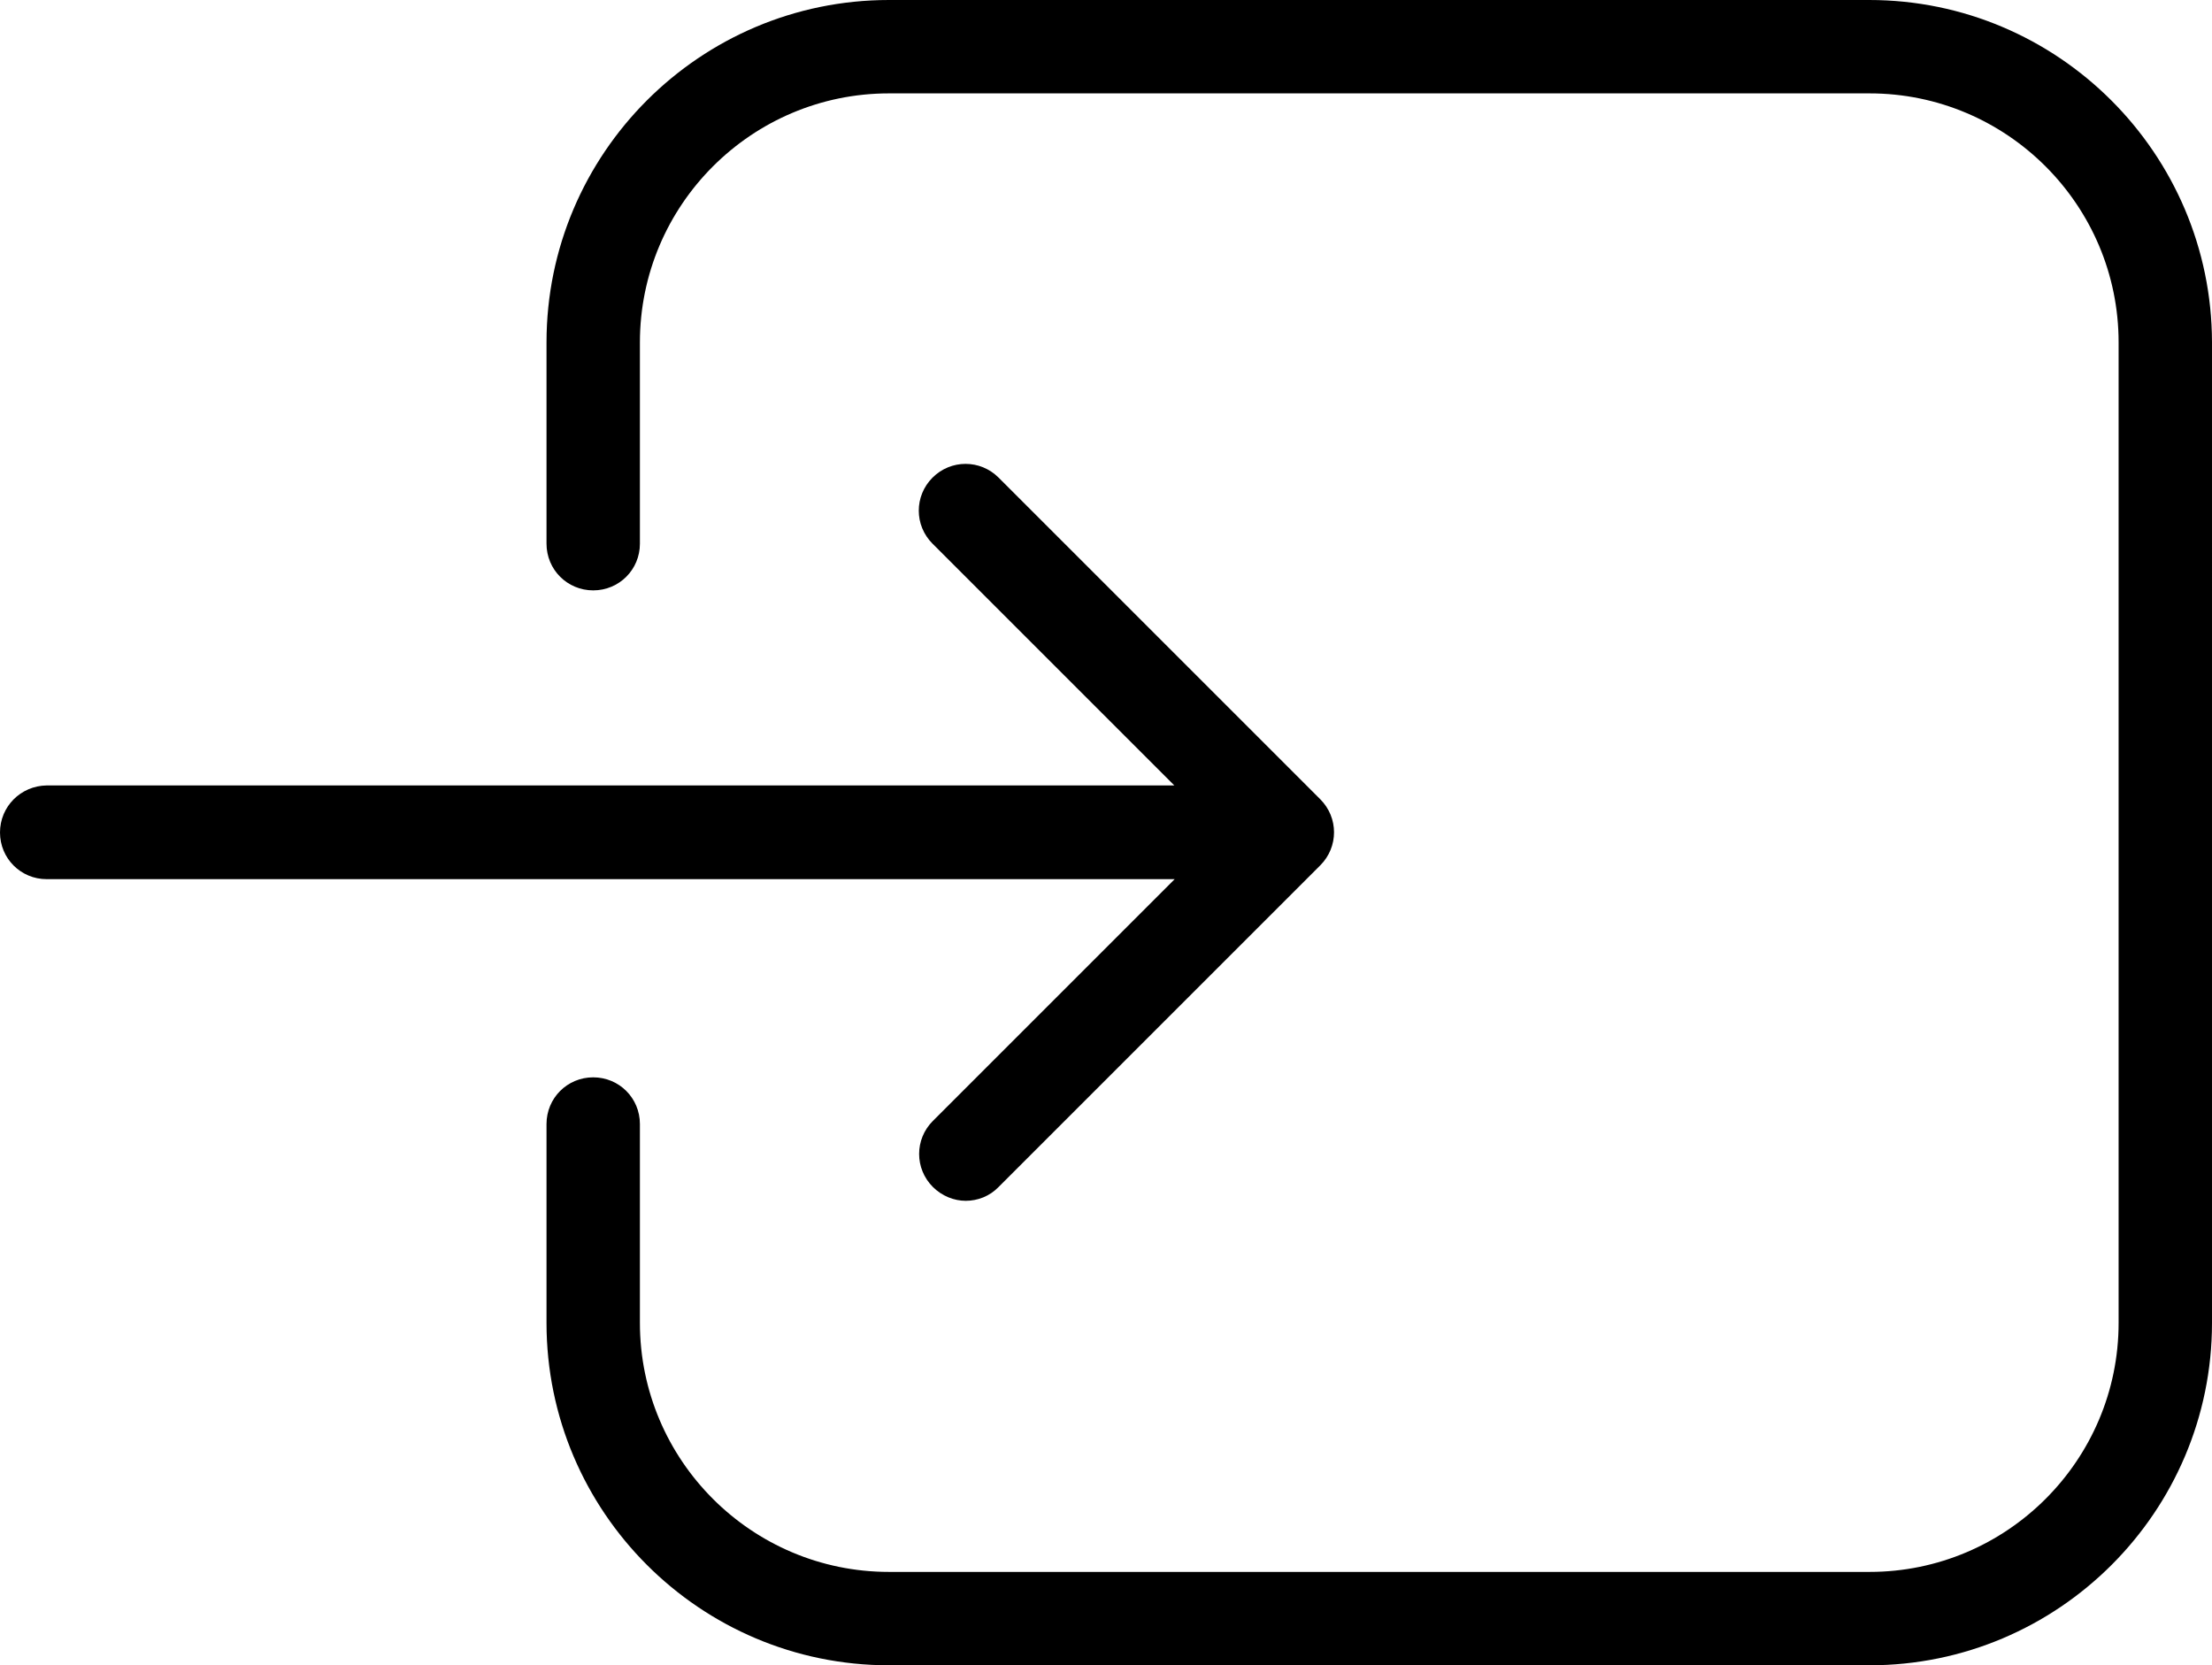
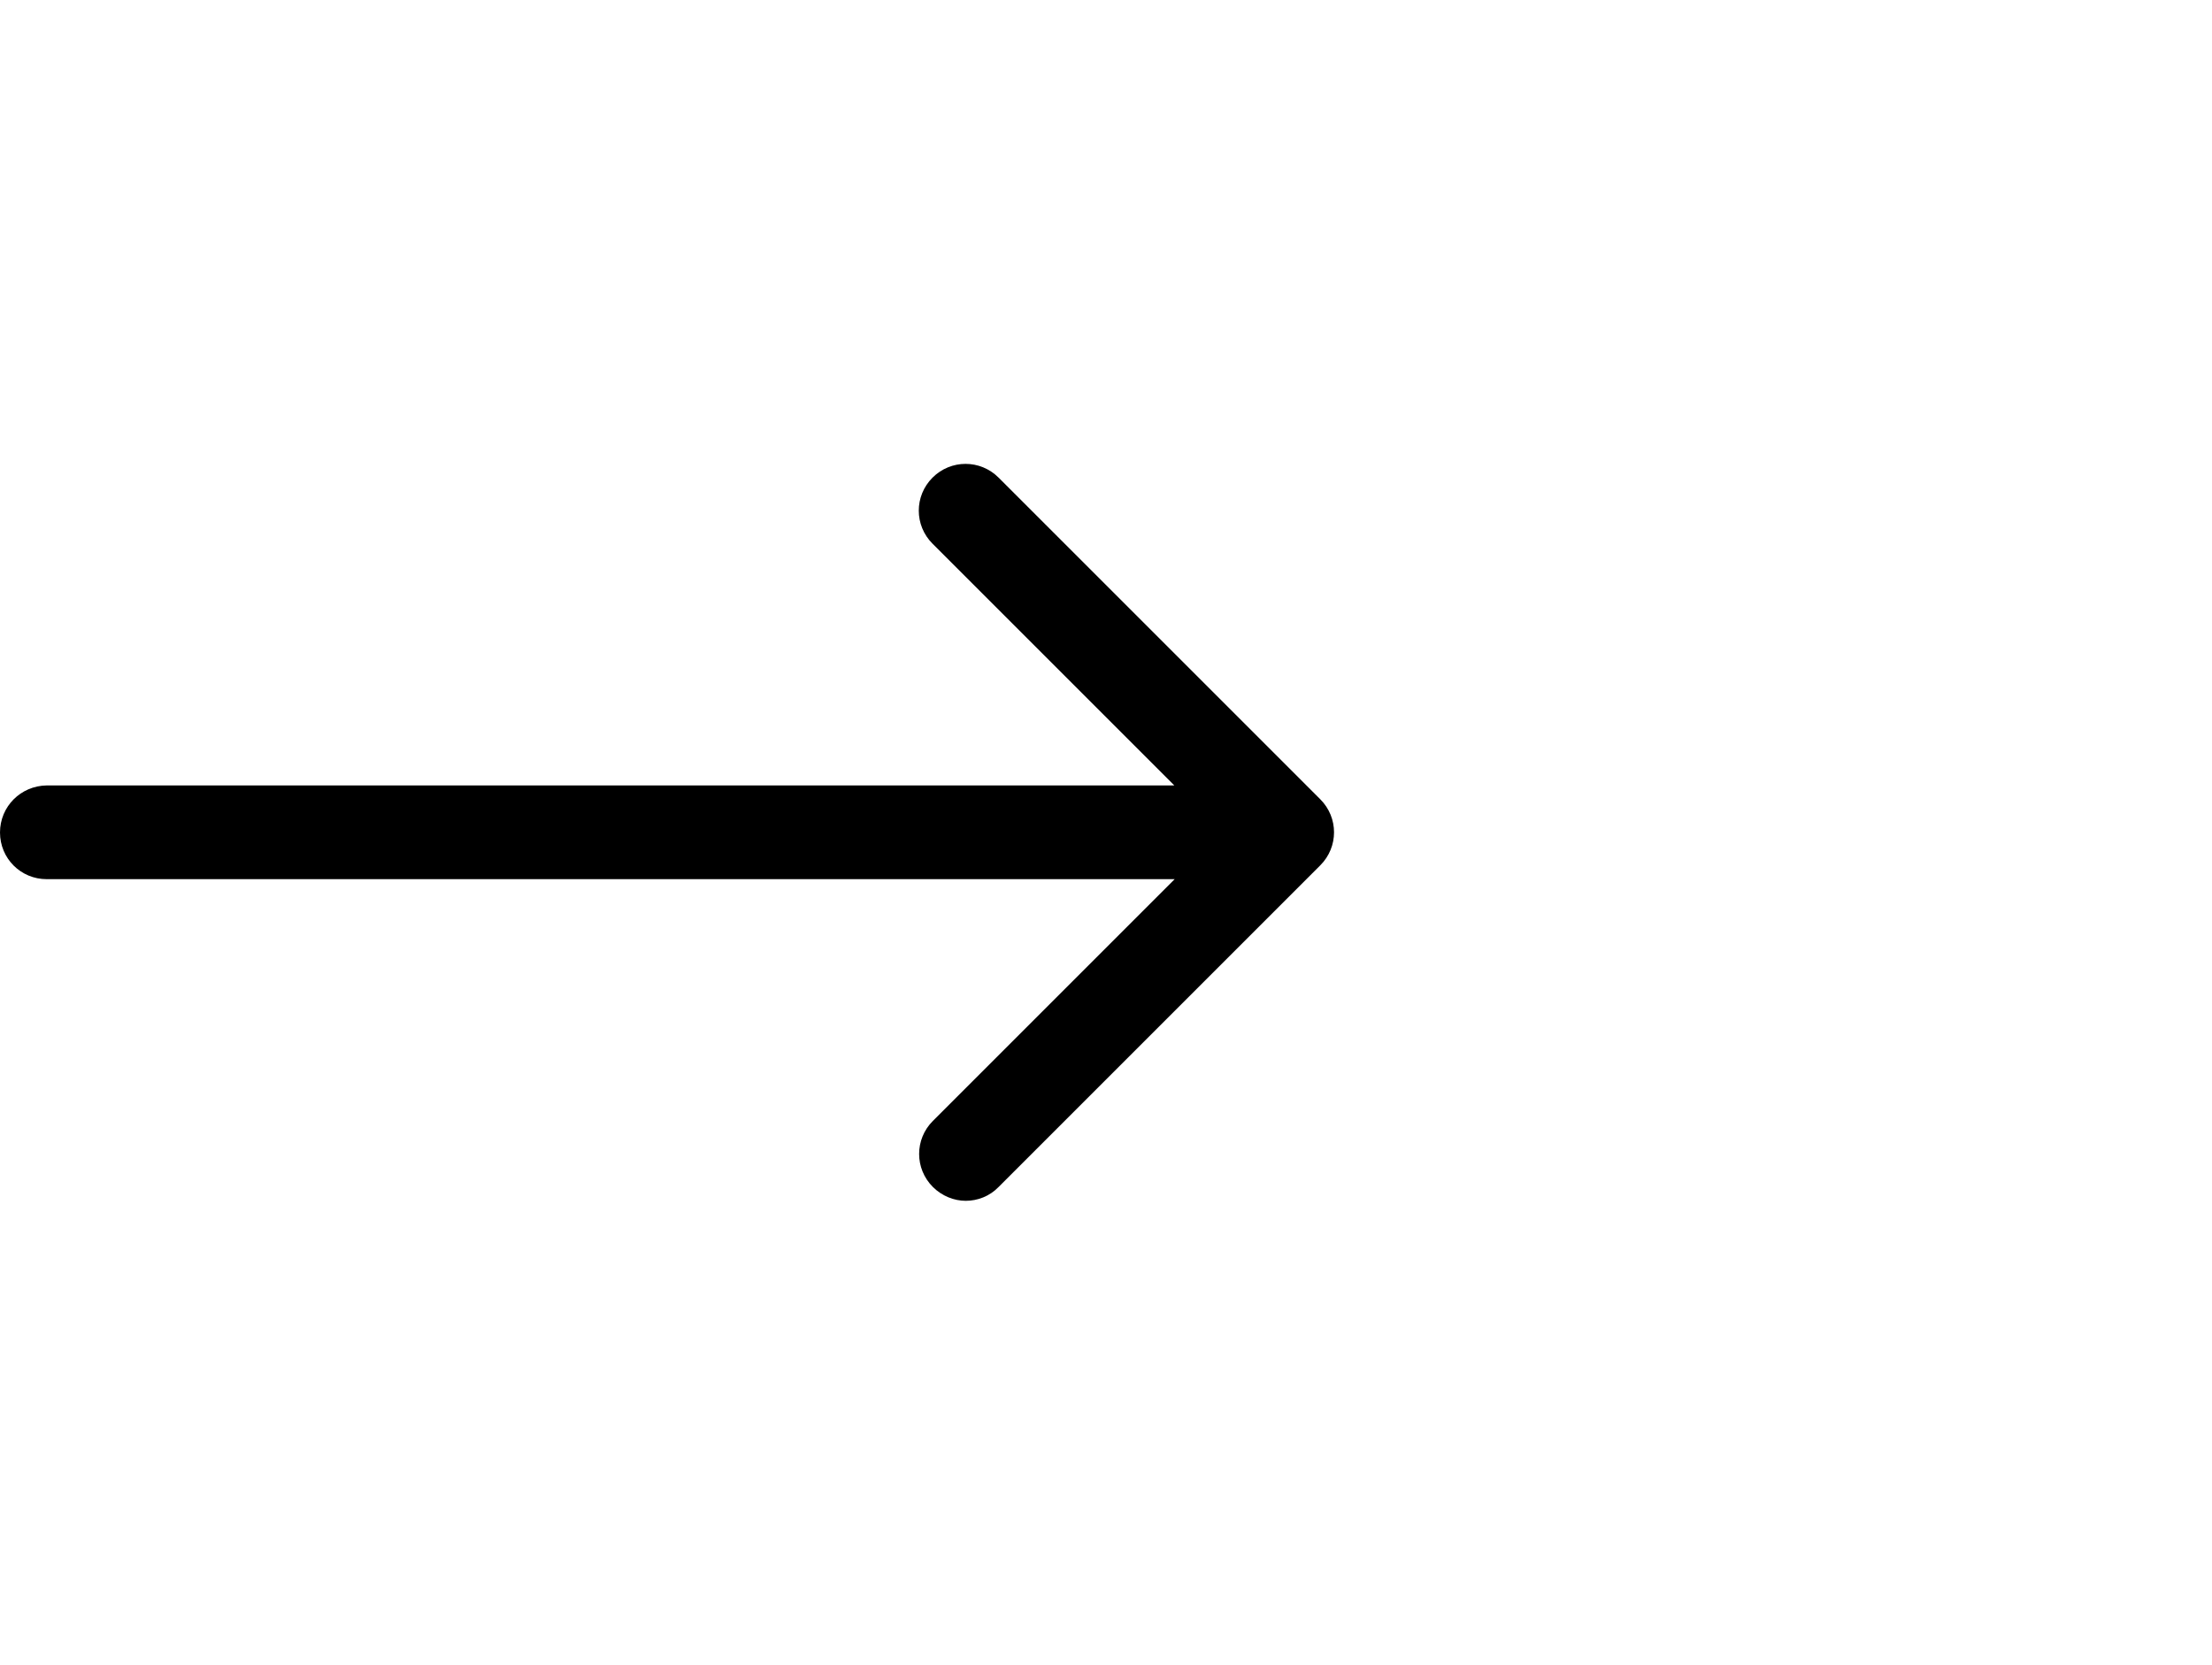
<svg xmlns="http://www.w3.org/2000/svg" xmlns:ns1="http://sodipodi.sourceforge.net/DTD/sodipodi-0.dtd" xmlns:ns2="http://www.inkscape.org/namespaces/inkscape" version="1.1" id="Capa_1" x="0px" y="0px" viewBox="0 0 639.5 481.5" xml:space="preserve" ns1:docname="login.svg" ns2:version="0.92.4 (5da689c313, 2019-01-14)" width="639.5" height="481.5">
  <defs id="defs43">
	

		
		
	</defs>
  <ns1:namedview pagecolor="#ffffff" bordercolor="#666666" borderopacity="1" objecttolerance="10" gridtolerance="10" guidetolerance="10" ns2:pageopacity="0" ns2:pageshadow="2" ns2:window-width="1920" ns2:window-height="1137" id="namedview41" showgrid="false" ns2:zoom="0.49013499" ns2:cx="398.75" ns2:cy="240.75" ns2:window-x="-8" ns2:window-y="-8" ns2:window-maximized="1" ns2:current-layer="Capa_1" fit-margin-top="0" fit-margin-left="0" fit-margin-right="0" fit-margin-bottom="0" />
  <path d="m 0,240.7 c 0,7.5 6,13.5 13.5,13.5 h 326.1 l -69.9,69.9 c -5.3,5.3 -5.3,13.8 0,19.1 2.6,2.6 6.1,4 9.5,4 3.4,0 6.9,-1.3 9.5,-4 l 93,-93 c 5.3,-5.3 5.3,-13.8 0,-19.1 l -93,-93 c -5.3,-5.3 -13.8,-5.3 -19.1,0 -5.3,5.3 -5.3,13.8 0,19.1 l 69.9,69.9 H 13.5 C 6,227.2 0,233.2 0,240.7 Z" id="path2" ns2:connector-curvature="0" />
-   <path d="M 540.4,0 H 257 c -54.6,0 -99,44.4 -99,99 v 58.2 c 0,7.5 6,13.5 13.5,13.5 7.5,0 13.5,-6 13.5,-13.5 V 99 c 0,-39.7 32.3,-72 72,-72 h 283.5 c 39.7,0 72,32.3 72,72 v 283.5 c 0,39.7 -32.3,72 -72,72 H 257 c -39.7,0 -72,-32.3 -72,-72 V 325 c 0,-7.5 -6,-13.5 -13.5,-13.5 -7.5,0 -13.5,6 -13.5,13.5 v 57.5 c 0,54.6 44.4,99 99,99 h 283.5 c 54.6,0 99,-44.4 99,-99 V 99 C 639.4,44.4 595,0 540.4,0 Z" id="path4" ns2:connector-curvature="0" />
  <g id="g10" transform="translate(158)">
</g>
  <g id="g12" transform="translate(158)">
</g>
  <g id="g14" transform="translate(158)">
</g>
  <g id="g16" transform="translate(158)">
</g>
  <g id="g18" transform="translate(158)">
</g>
  <g id="g20" transform="translate(158)">
</g>
  <g id="g22" transform="translate(158)">
</g>
  <g id="g24" transform="translate(158)">
</g>
  <g id="g26" transform="translate(158)">
</g>
  <g id="g28" transform="translate(158)">
</g>
  <g id="g30" transform="translate(158)">
</g>
  <g id="g32" transform="translate(158)">
</g>
  <g id="g34" transform="translate(158)">
</g>
  <g id="g36" transform="translate(158)">
</g>
  <g id="g38" transform="translate(158)">
</g>
</svg>